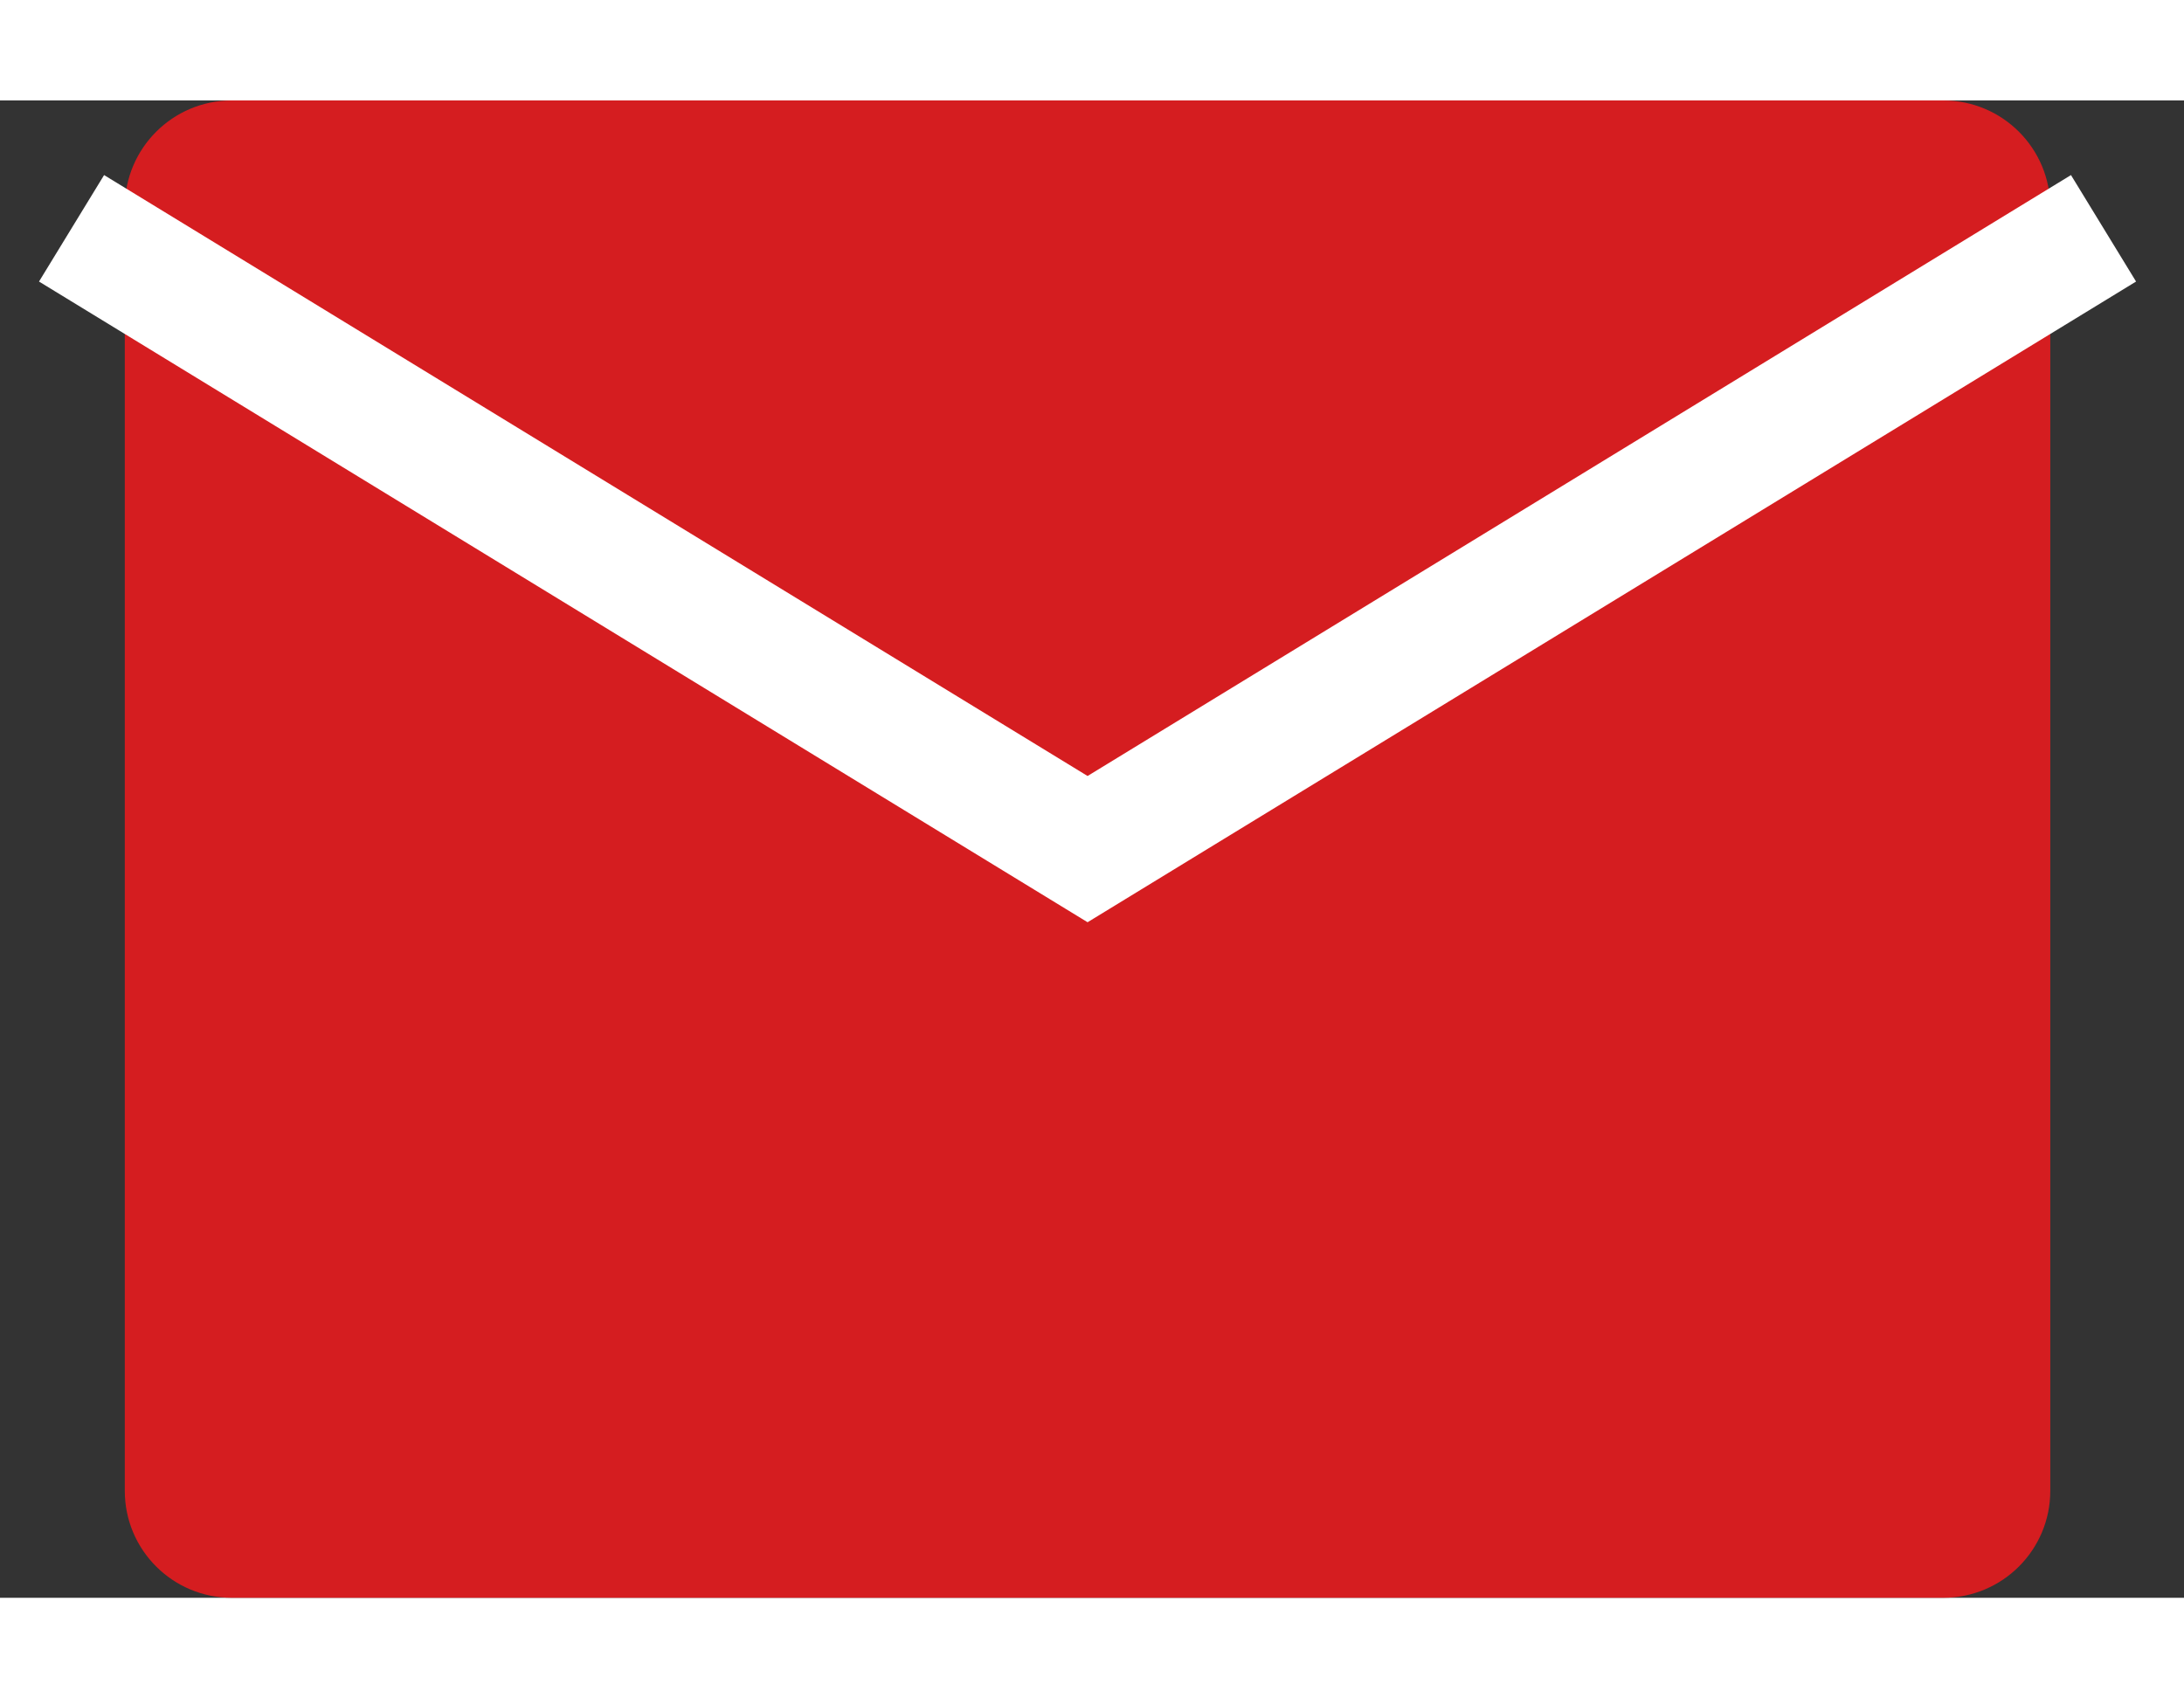
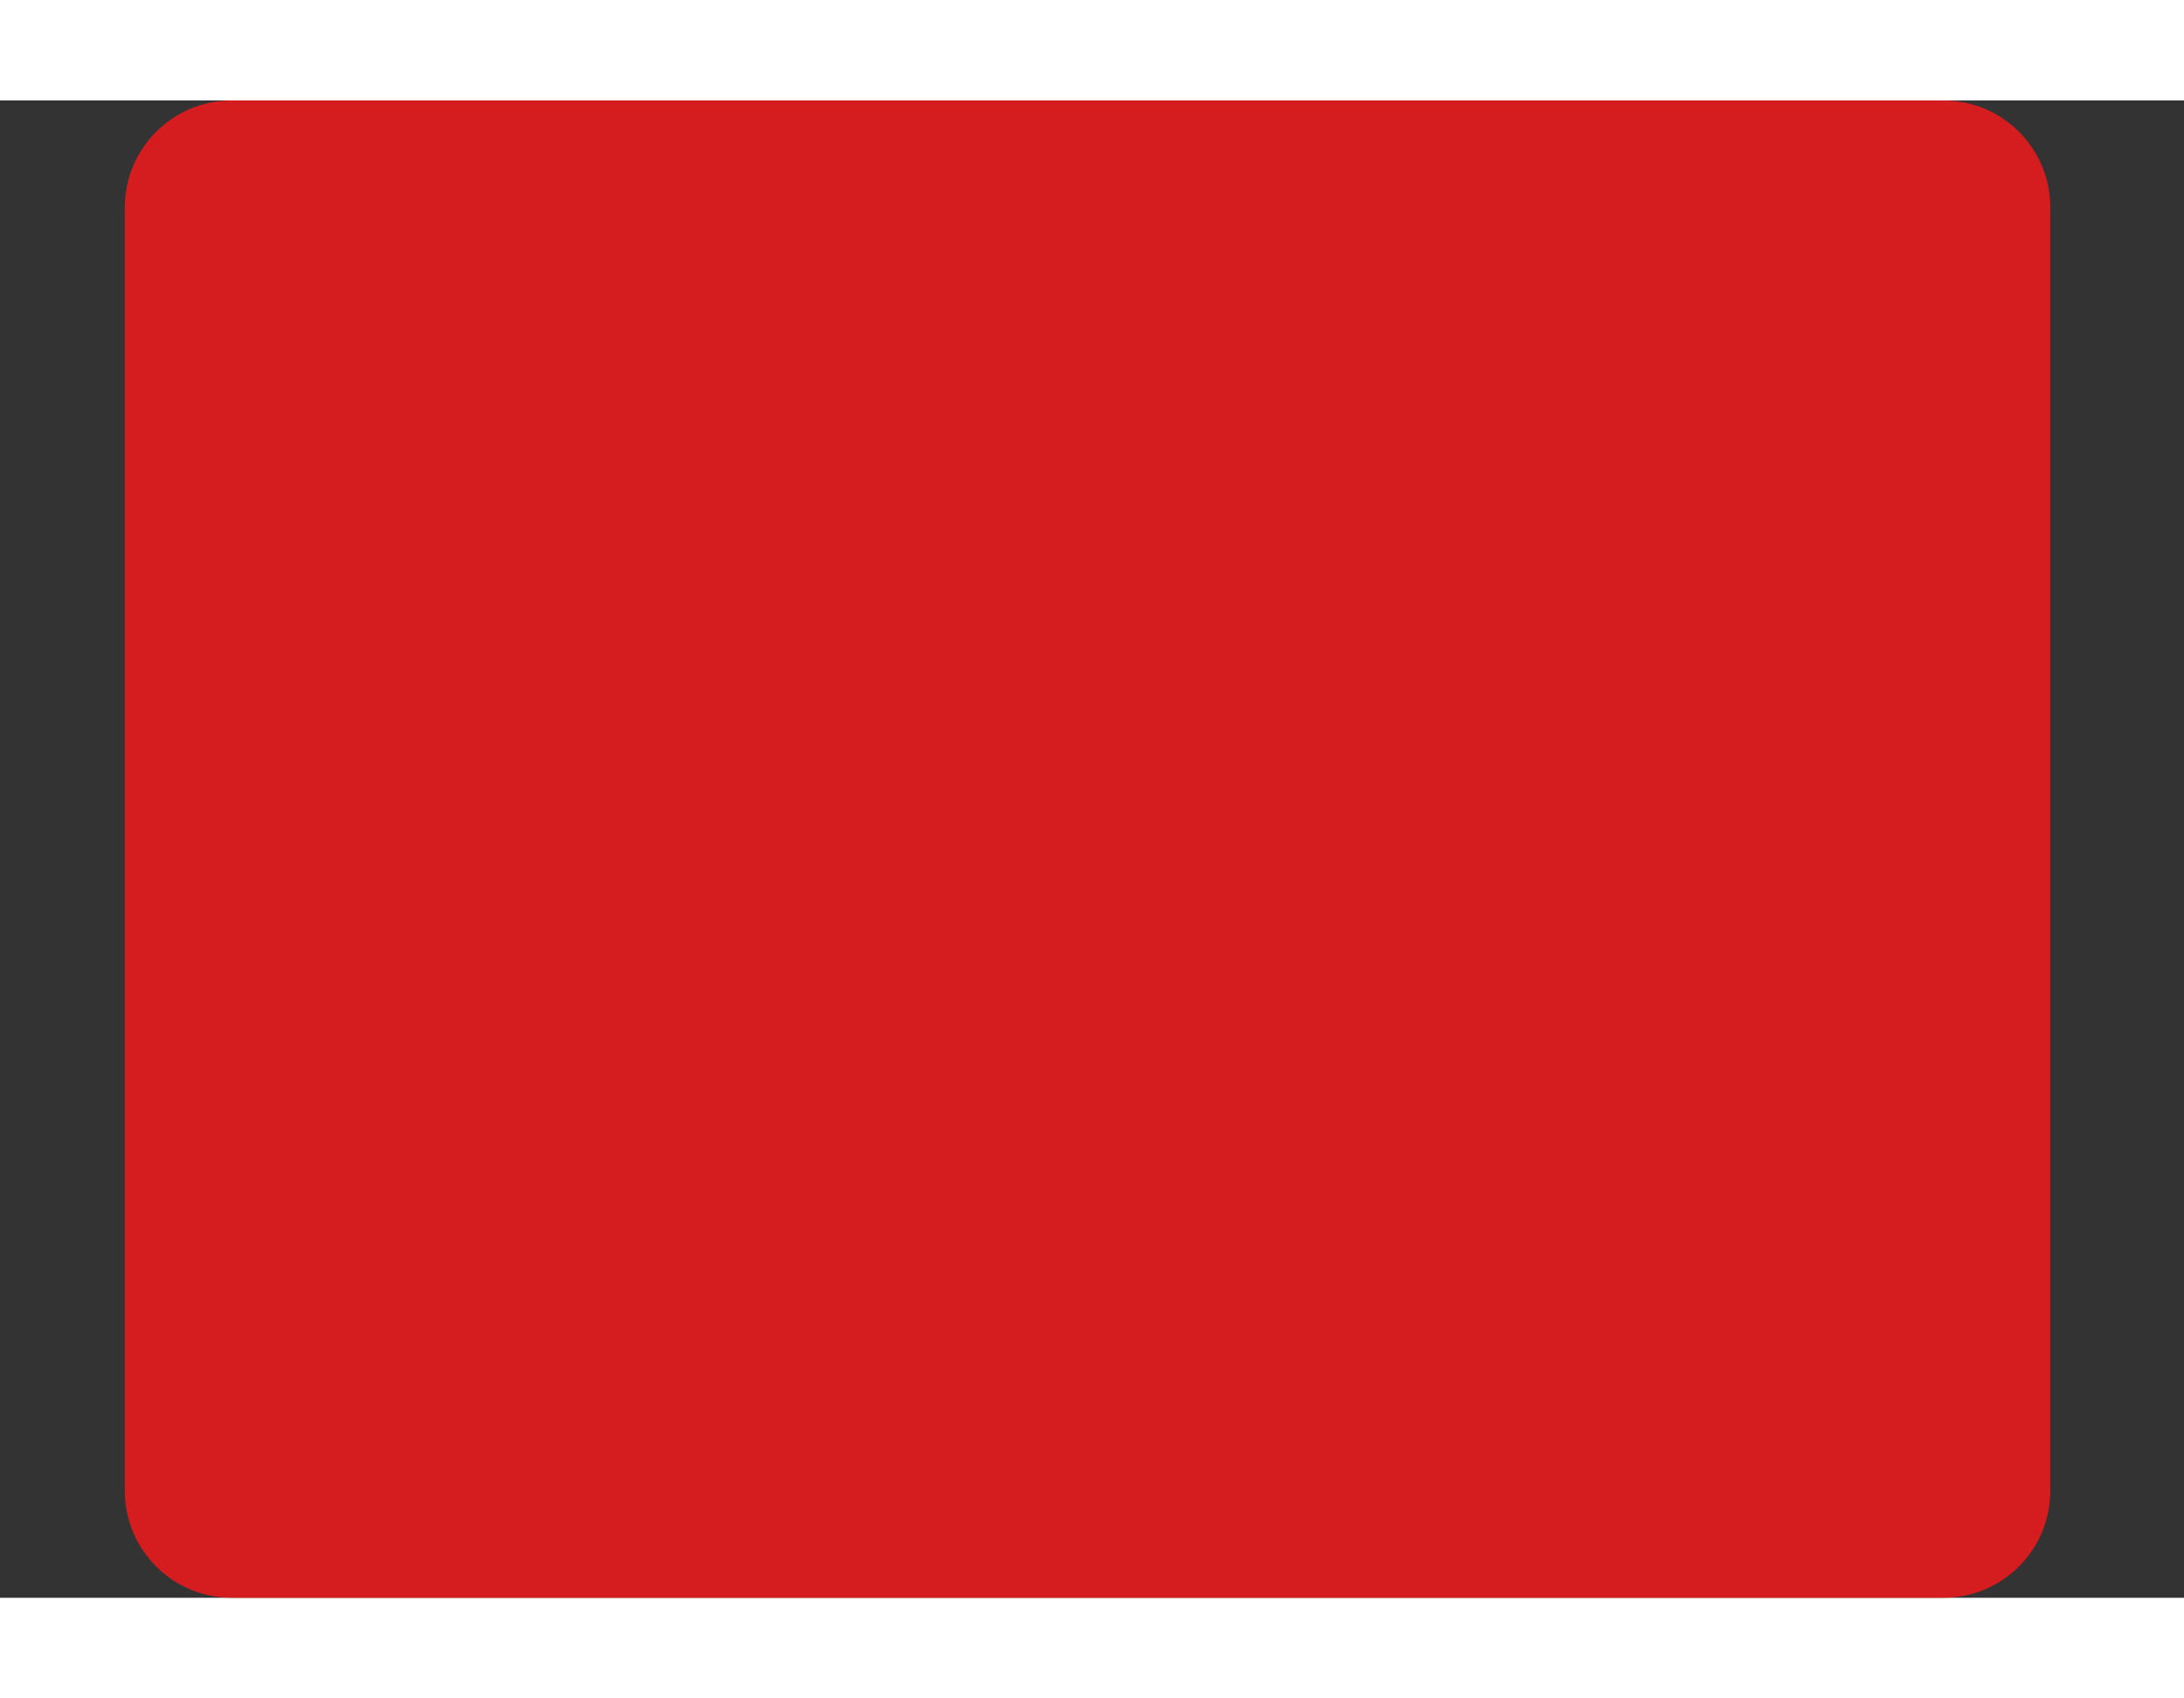
<svg xmlns="http://www.w3.org/2000/svg" width="30.86" height="24" fill="none" viewBox="0 0 35 24">
  <rect x="0" y="0" width="35" height="24" fill="#333333" stroke="none" />
  <path d="M31.143 0H3.714C2.768 0 2 .768 2 1.714v20.572C2 23.233 2.768 24 3.714 24h27.429c.947 0 1.714-.767 1.714-1.714V1.714C32.857.768 32.09 0 31.143 0Z" fill="#d51d20" />
-   <path d="M2 2.571 17.429 12l15.428-9.429" stroke="#fff" stroke-linecap="square" stroke-width="2" />
</svg>